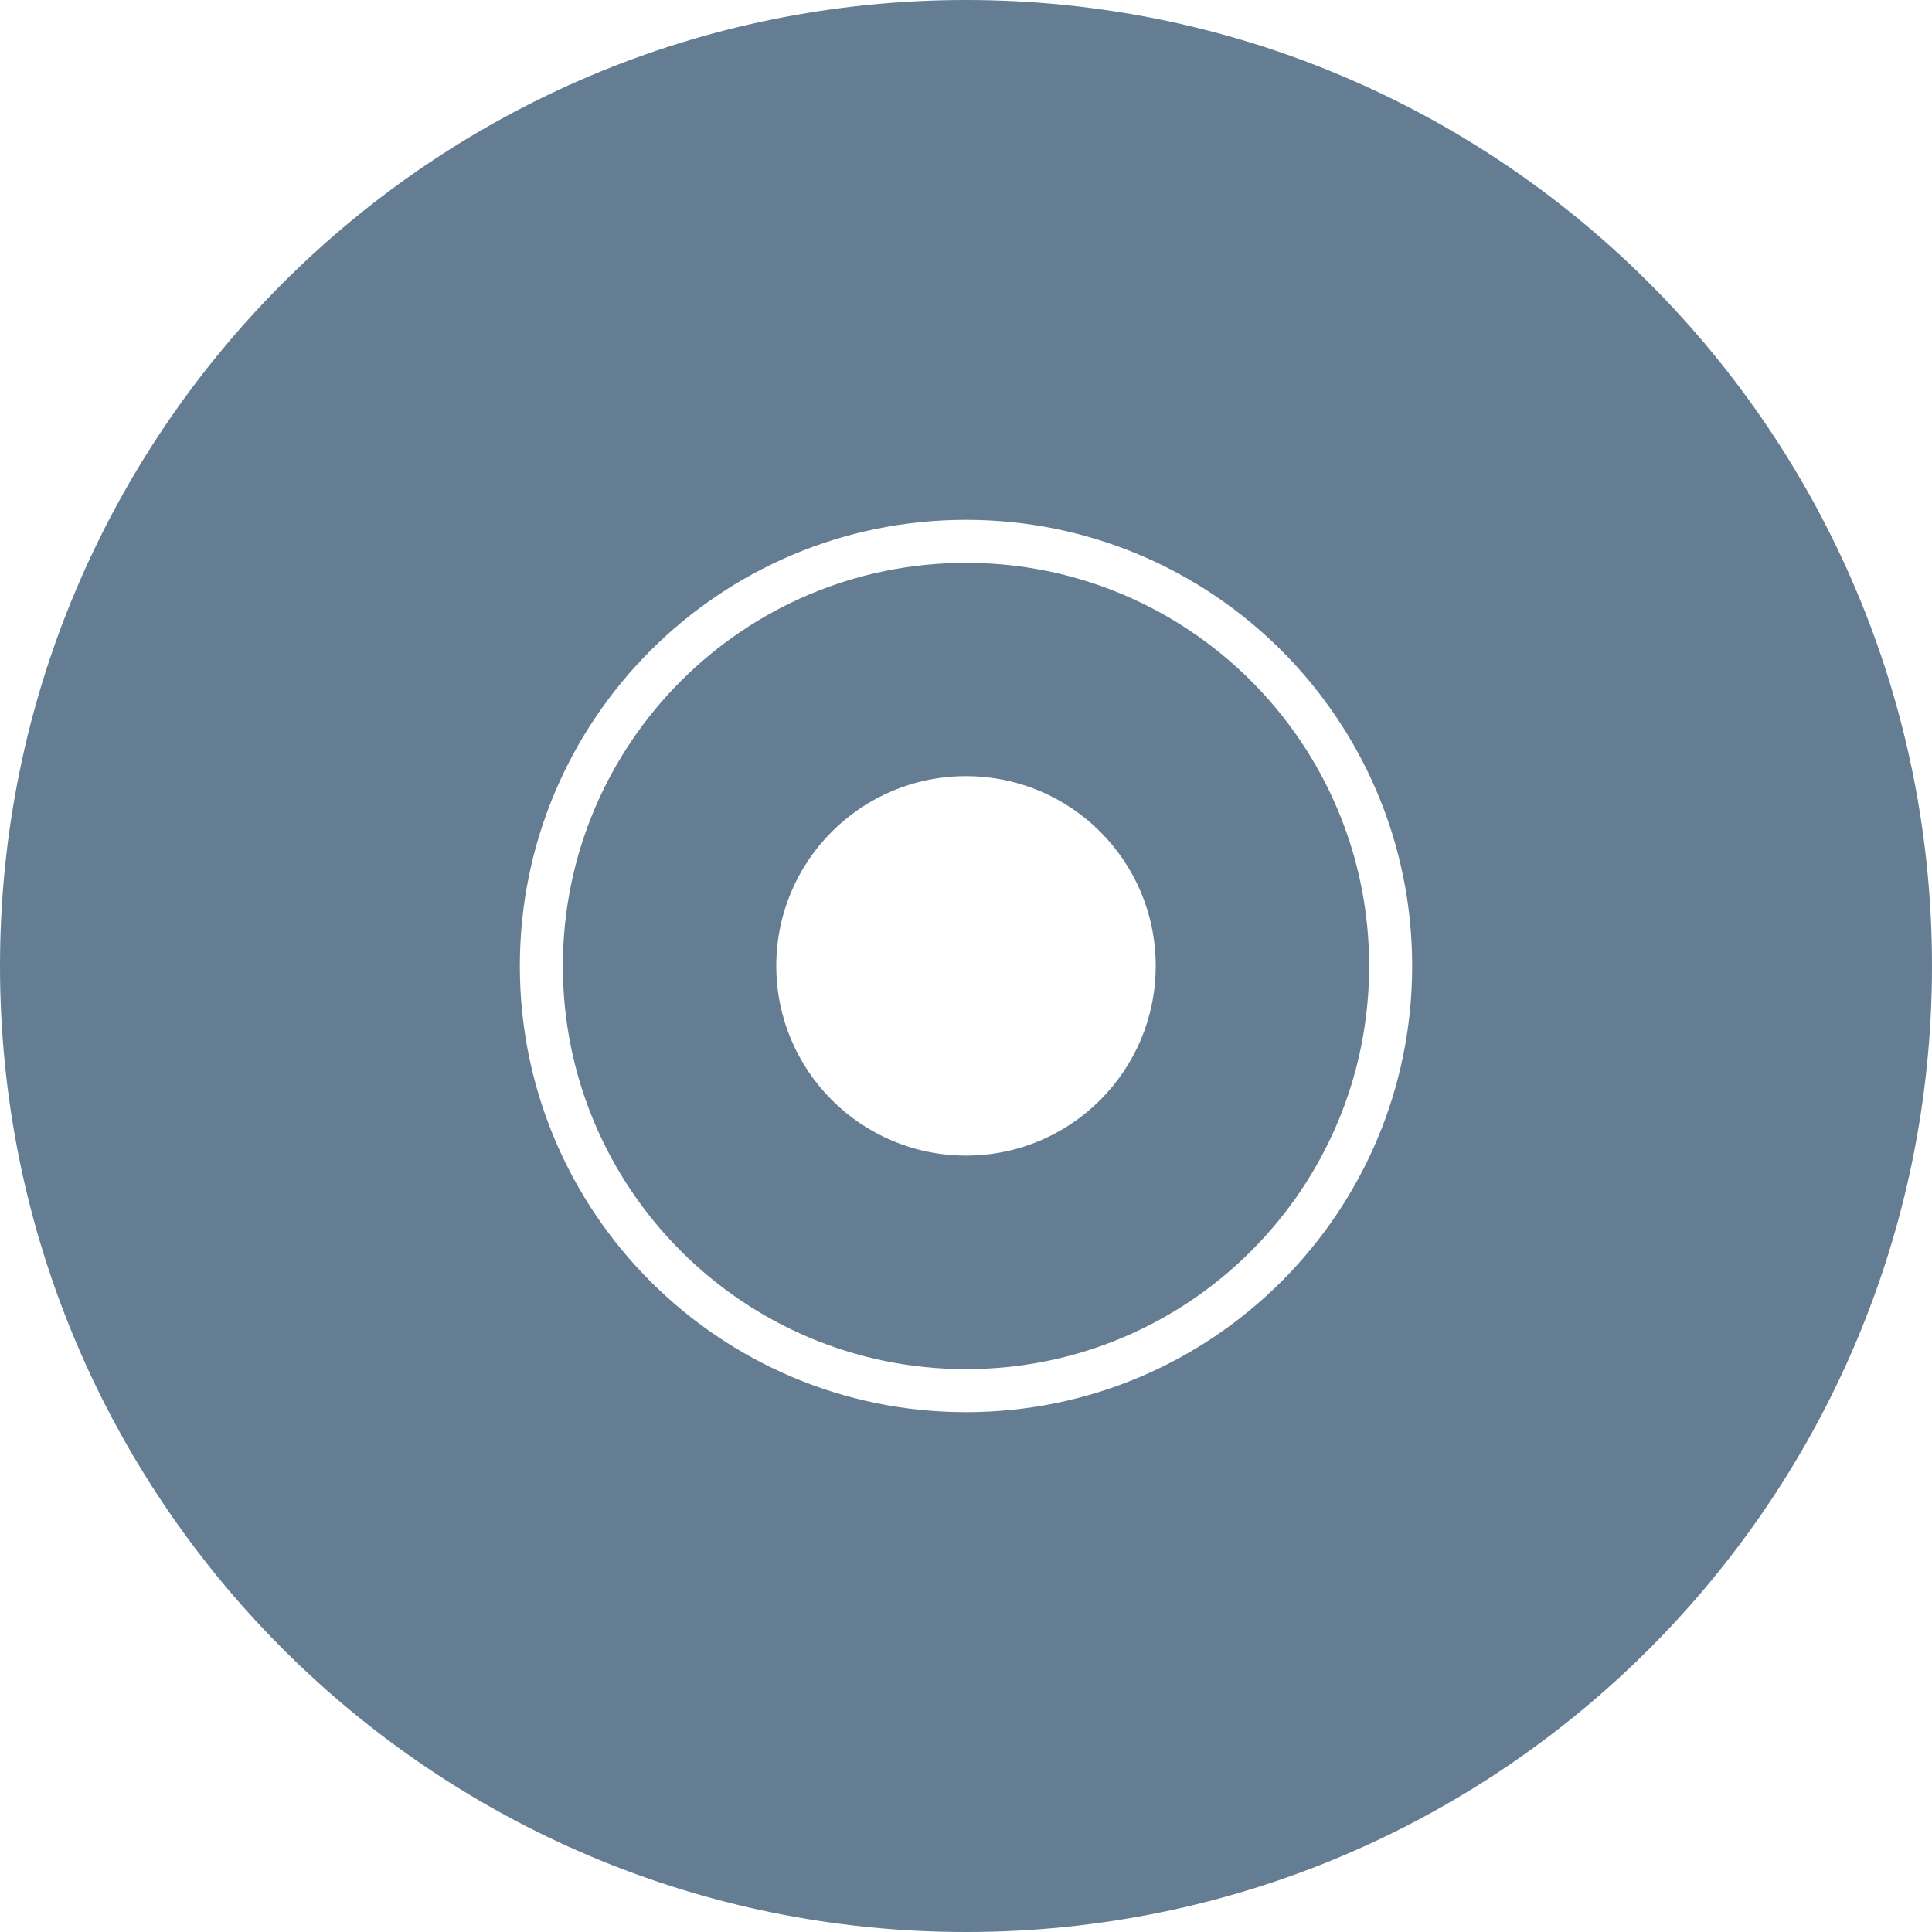
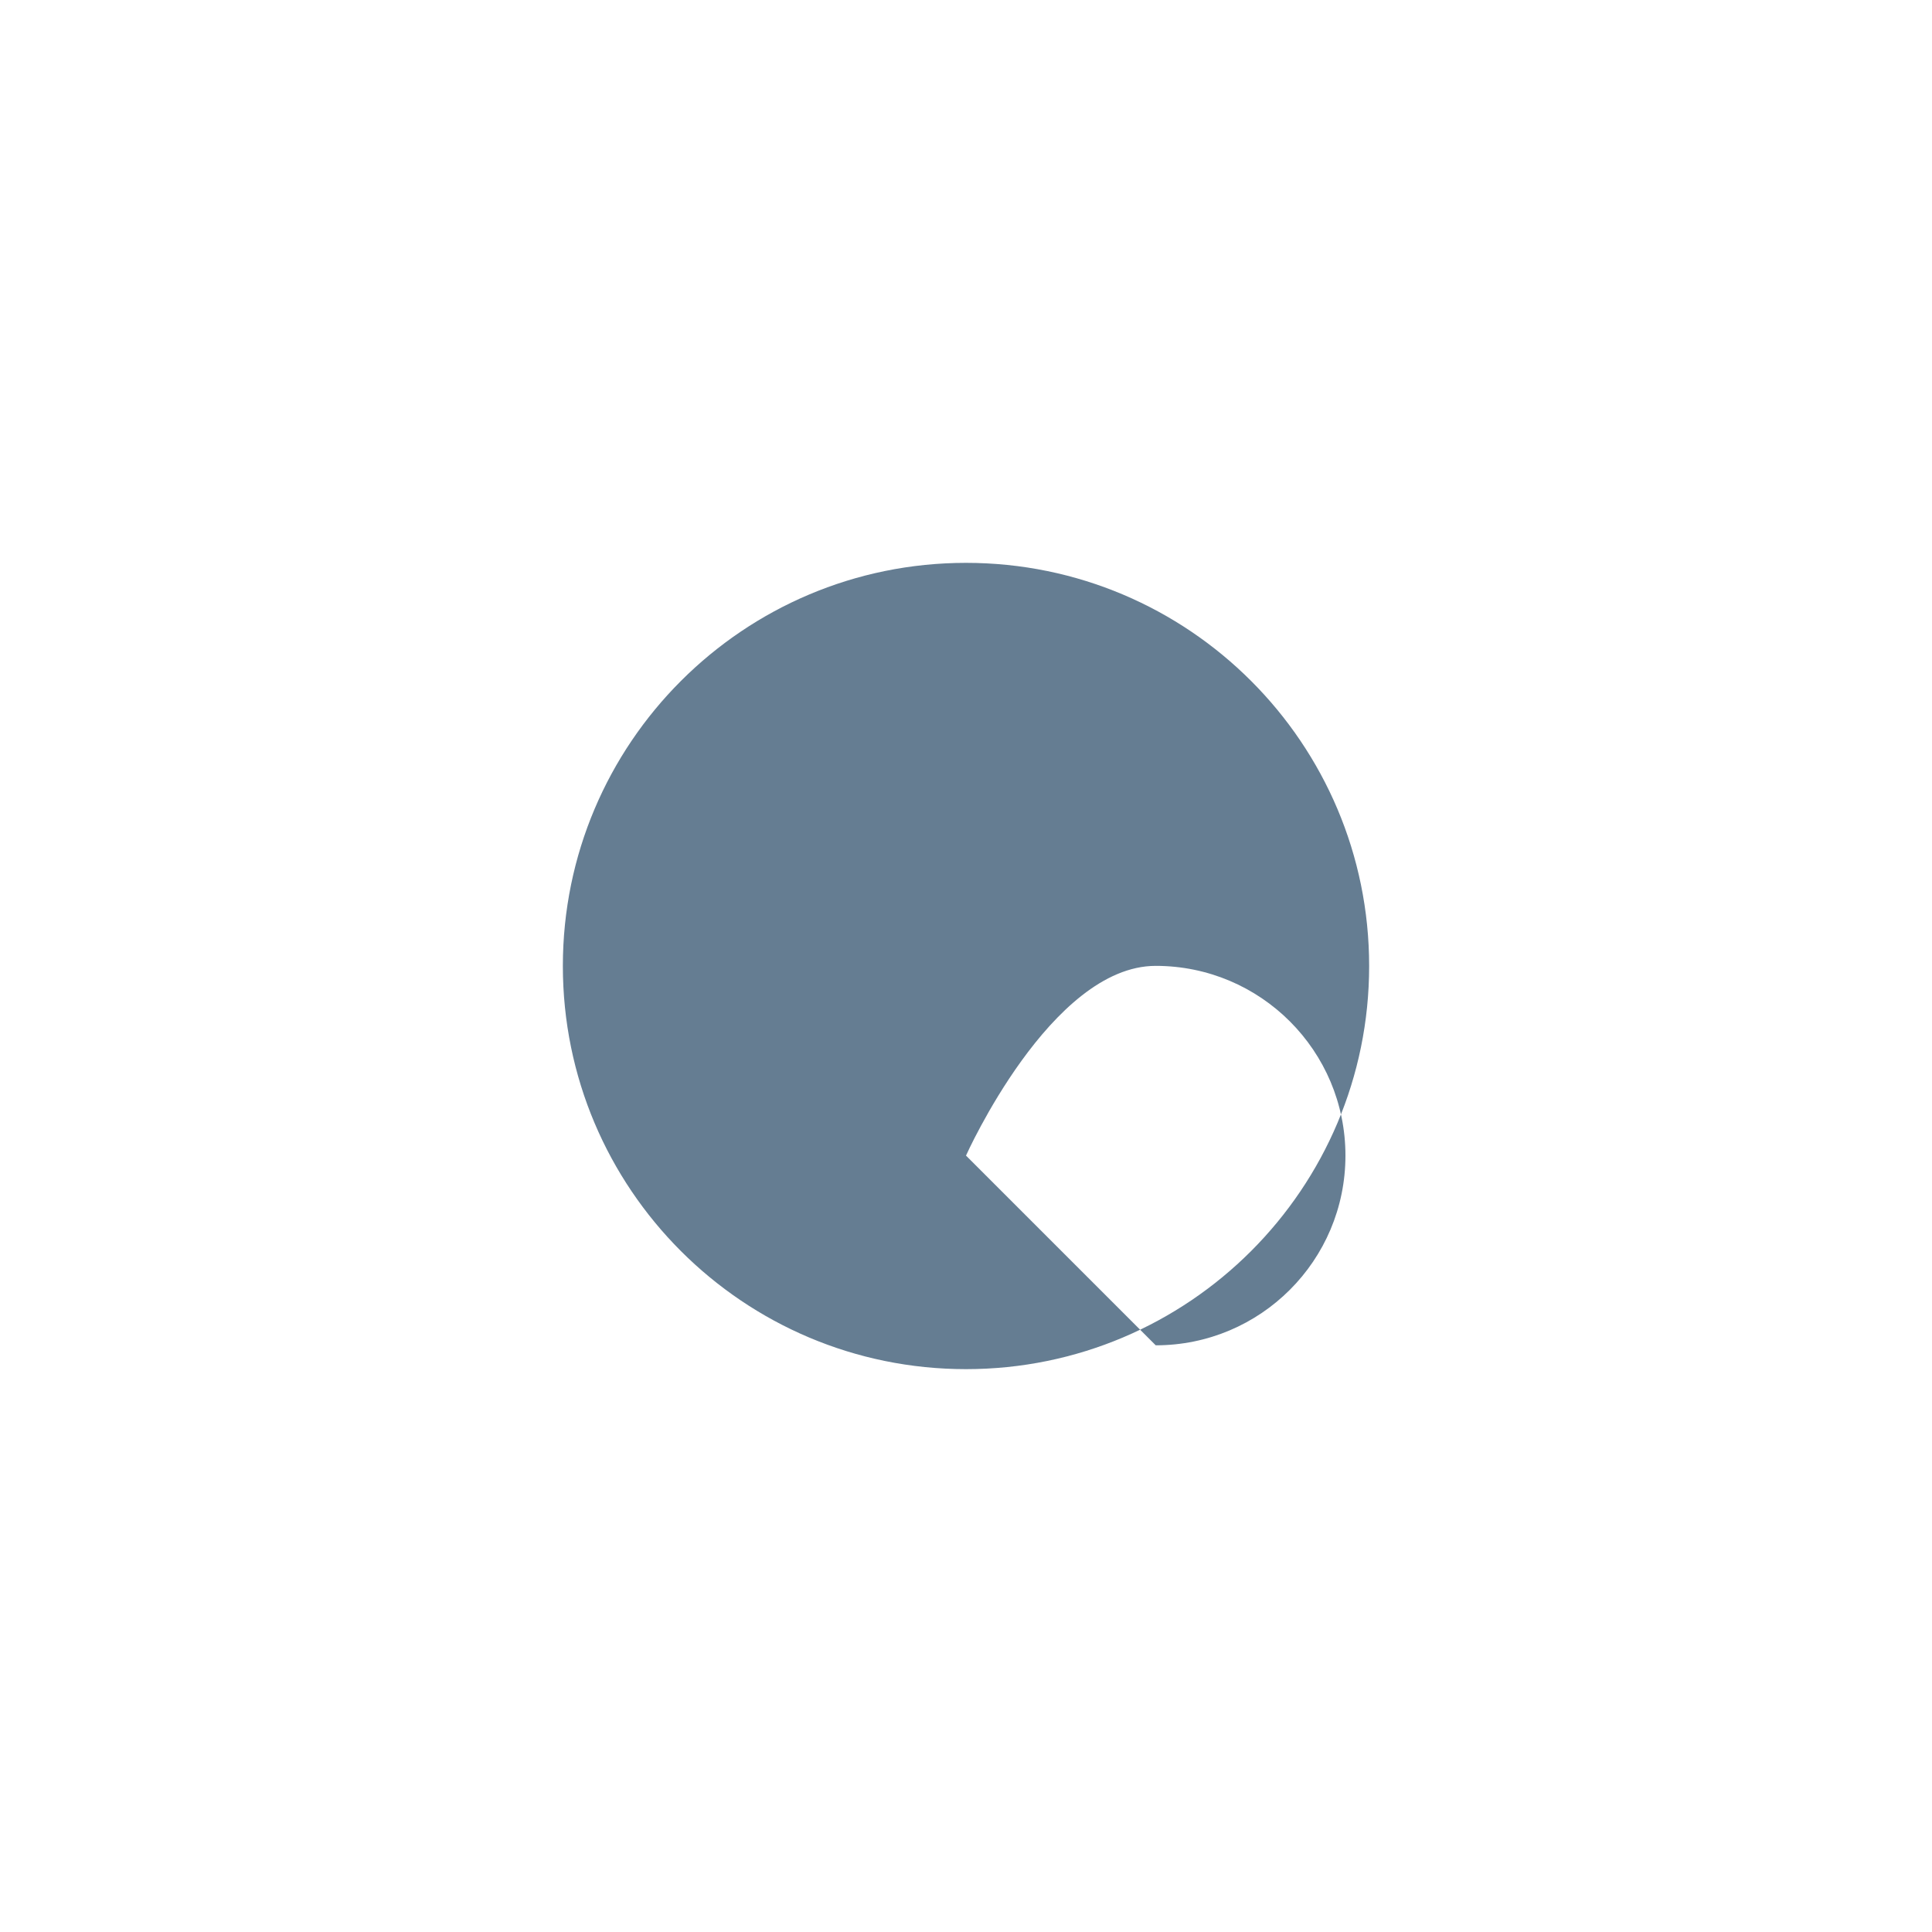
<svg xmlns="http://www.w3.org/2000/svg" id="Vrstva_2" data-name="Vrstva 2" viewBox="0 0 150 150">
  <defs>
    <style>
      .cls-1 {
        fill: #657d92;
        stroke-width: 0px;
      }
    </style>
  </defs>
  <g id="Vrstva_3" data-name="Vrstva 3">
    <g>
-       <path class="cls-1" d="m75,0C33.58,0,0,33.58,0,75s33.58,75,75,75,75-33.58,75-75S116.42,0,75,0Zm0,109.64c-19.13,0-34.64-15.51-34.64-34.64s15.51-34.64,34.64-34.64,34.64,15.51,34.64,34.64-15.51,34.64-34.64,34.64Z" />
-       <path class="cls-1" d="m75,43.7c-17.28,0-31.3,14.01-31.3,31.3s14.01,31.3,31.3,31.3,31.3-14.01,31.3-31.3-14.01-31.3-31.3-31.3Zm0,46.02c-8.13,0-14.73-6.59-14.73-14.73s6.59-14.73,14.73-14.73,14.73,6.59,14.73,14.73-6.59,14.73-14.73,14.73Z" />
+       <path class="cls-1" d="m75,43.7c-17.28,0-31.3,14.01-31.3,31.3s14.01,31.3,31.3,31.3,31.3-14.01,31.3-31.3-14.01-31.3-31.3-31.3Zm0,46.02s6.59-14.73,14.73-14.73,14.73,6.59,14.73,14.73-6.59,14.73-14.73,14.73Z" />
    </g>
  </g>
</svg>